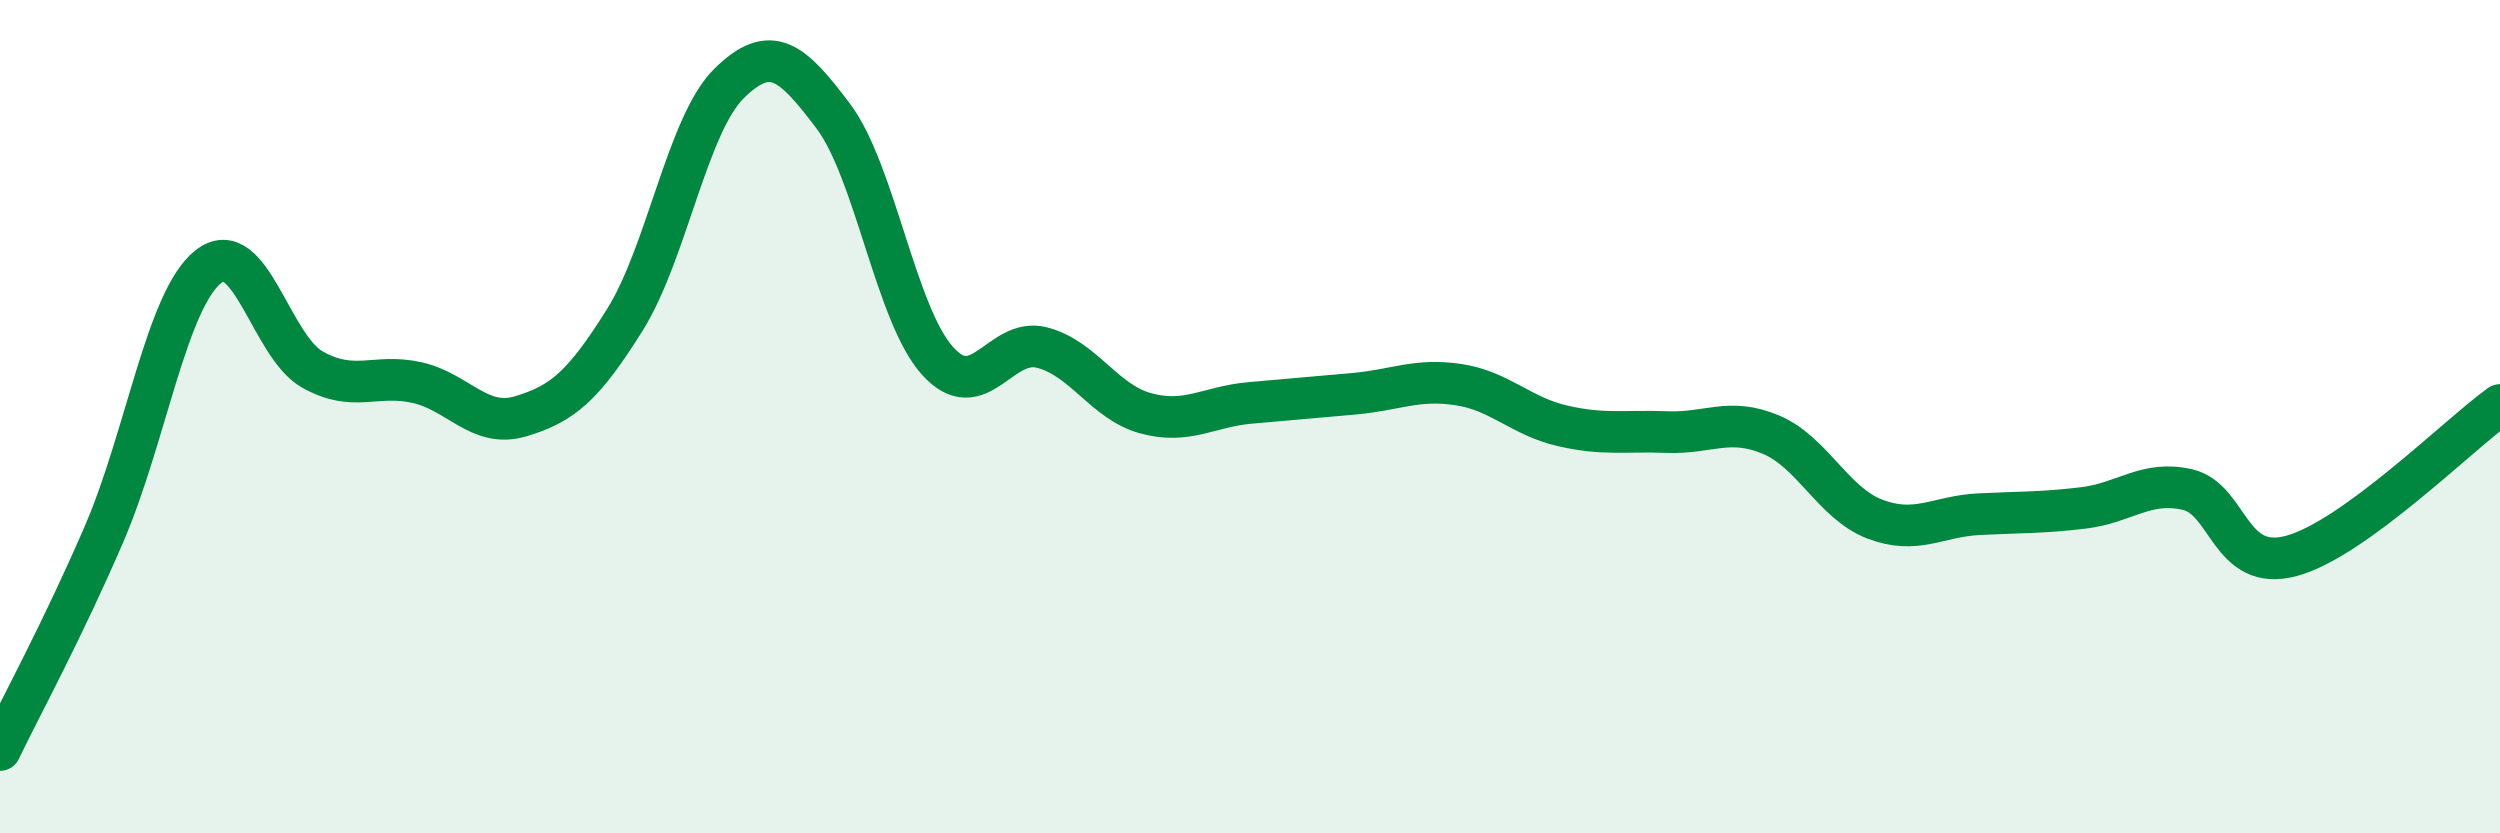
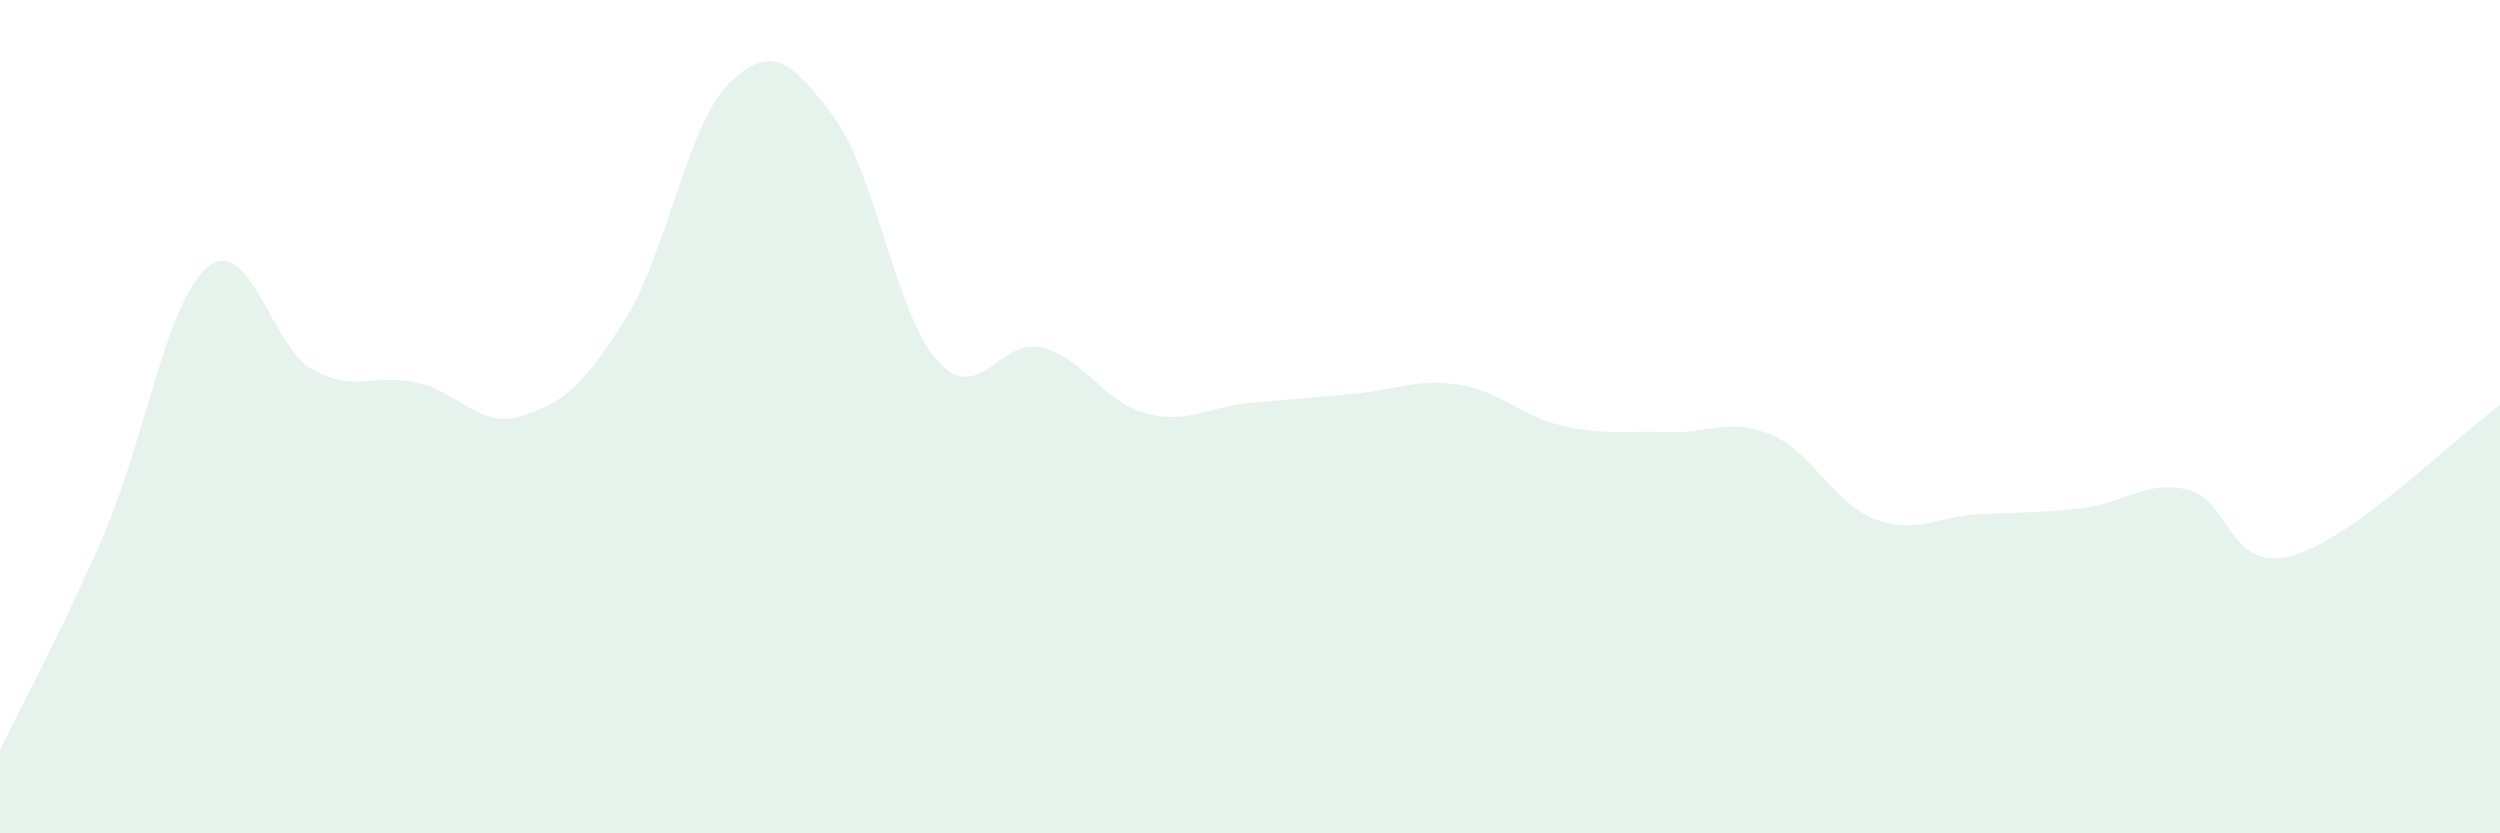
<svg xmlns="http://www.w3.org/2000/svg" width="60" height="20" viewBox="0 0 60 20">
  <path d="M 0,18 C 0.5,16.96 1.5,15.13 2.5,12.81 C 3.5,10.49 4,7.19 5,6.4 C 6,5.61 6.5,8.31 7.5,8.87 C 8.5,9.43 9,8.96 10,9.18 C 11,9.4 11.5,10.29 12.5,9.99 C 13.5,9.69 14,9.27 15,7.67 C 16,6.07 16.5,2.98 17.5,2 C 18.5,1.02 19,1.46 20,2.79 C 21,4.12 21.5,7.55 22.5,8.66 C 23.5,9.77 24,8.09 25,8.34 C 26,8.59 26.5,9.65 27.5,9.92 C 28.5,10.19 29,9.76 30,9.67 C 31,9.58 31.5,9.54 32.5,9.45 C 33.5,9.36 34,9.08 35,9.23 C 36,9.38 36.5,9.99 37.5,10.22 C 38.5,10.45 39,10.33 40,10.37 C 41,10.41 41.5,10.01 42.5,10.43 C 43.5,10.85 44,12.08 45,12.46 C 46,12.84 46.5,12.39 47.5,12.34 C 48.5,12.29 49,12.31 50,12.19 C 51,12.07 51.5,11.52 52.5,11.75 C 53.5,11.98 53.5,13.75 55,13.34 C 56.5,12.93 59,10.44 60,9.72L60 20L0 20Z" fill="#008740" opacity="0.1" stroke-linecap="round" stroke-linejoin="round" />
-   <path d="M 0,18 C 0.5,16.96 1.5,15.13 2.5,12.81 C 3.5,10.49 4,7.19 5,6.4 C 6,5.61 6.5,8.31 7.5,8.87 C 8.5,9.43 9,8.96 10,9.18 C 11,9.4 11.5,10.29 12.5,9.99 C 13.5,9.69 14,9.27 15,7.67 C 16,6.07 16.5,2.98 17.5,2 C 18.5,1.02 19,1.46 20,2.79 C 21,4.12 21.5,7.55 22.5,8.66 C 23.5,9.77 24,8.09 25,8.34 C 26,8.59 26.5,9.65 27.5,9.92 C 28.5,10.19 29,9.76 30,9.67 C 31,9.58 31.5,9.54 32.5,9.45 C 33.5,9.36 34,9.08 35,9.23 C 36,9.38 36.5,9.99 37.5,10.22 C 38.5,10.45 39,10.33 40,10.37 C 41,10.41 41.5,10.01 42.5,10.43 C 43.5,10.85 44,12.08 45,12.46 C 46,12.84 46.5,12.39 47.5,12.34 C 48.5,12.29 49,12.31 50,12.19 C 51,12.07 51.5,11.52 52.5,11.75 C 53.5,11.98 53.5,13.75 55,13.34 C 56.5,12.93 59,10.44 60,9.72" stroke="#008740" stroke-width="1" fill="none" stroke-linecap="round" stroke-linejoin="round" />
</svg>